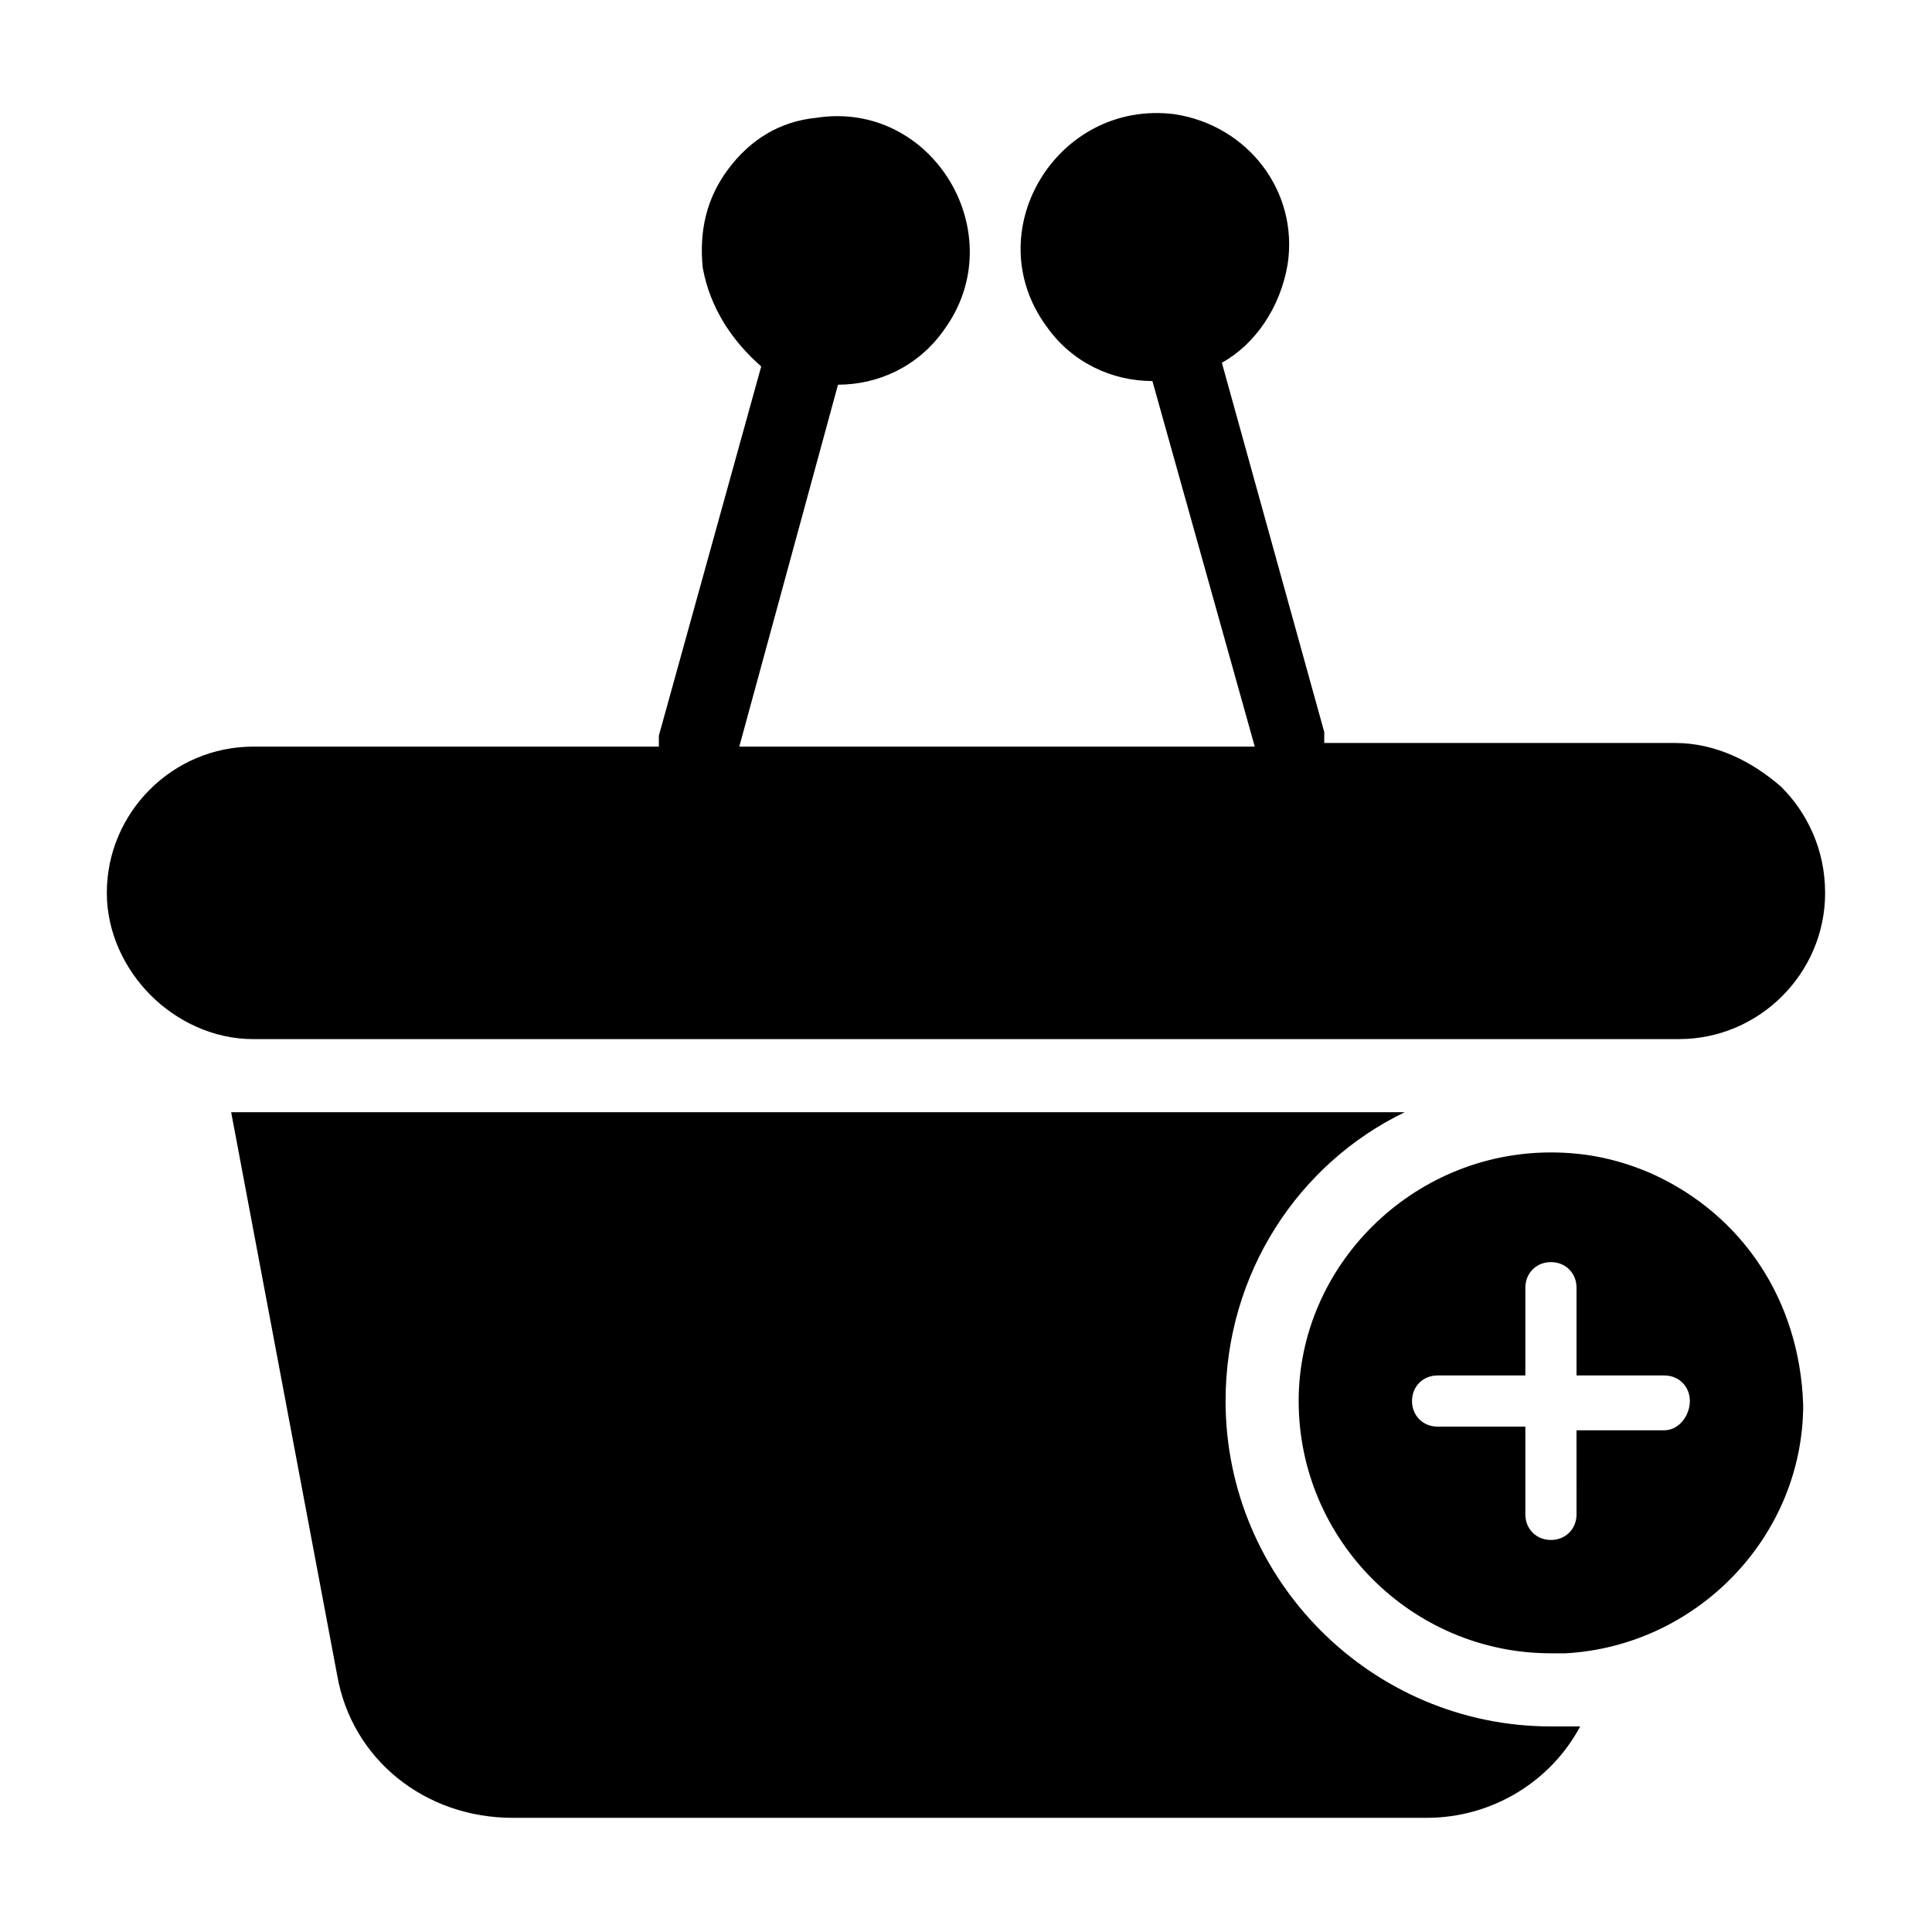
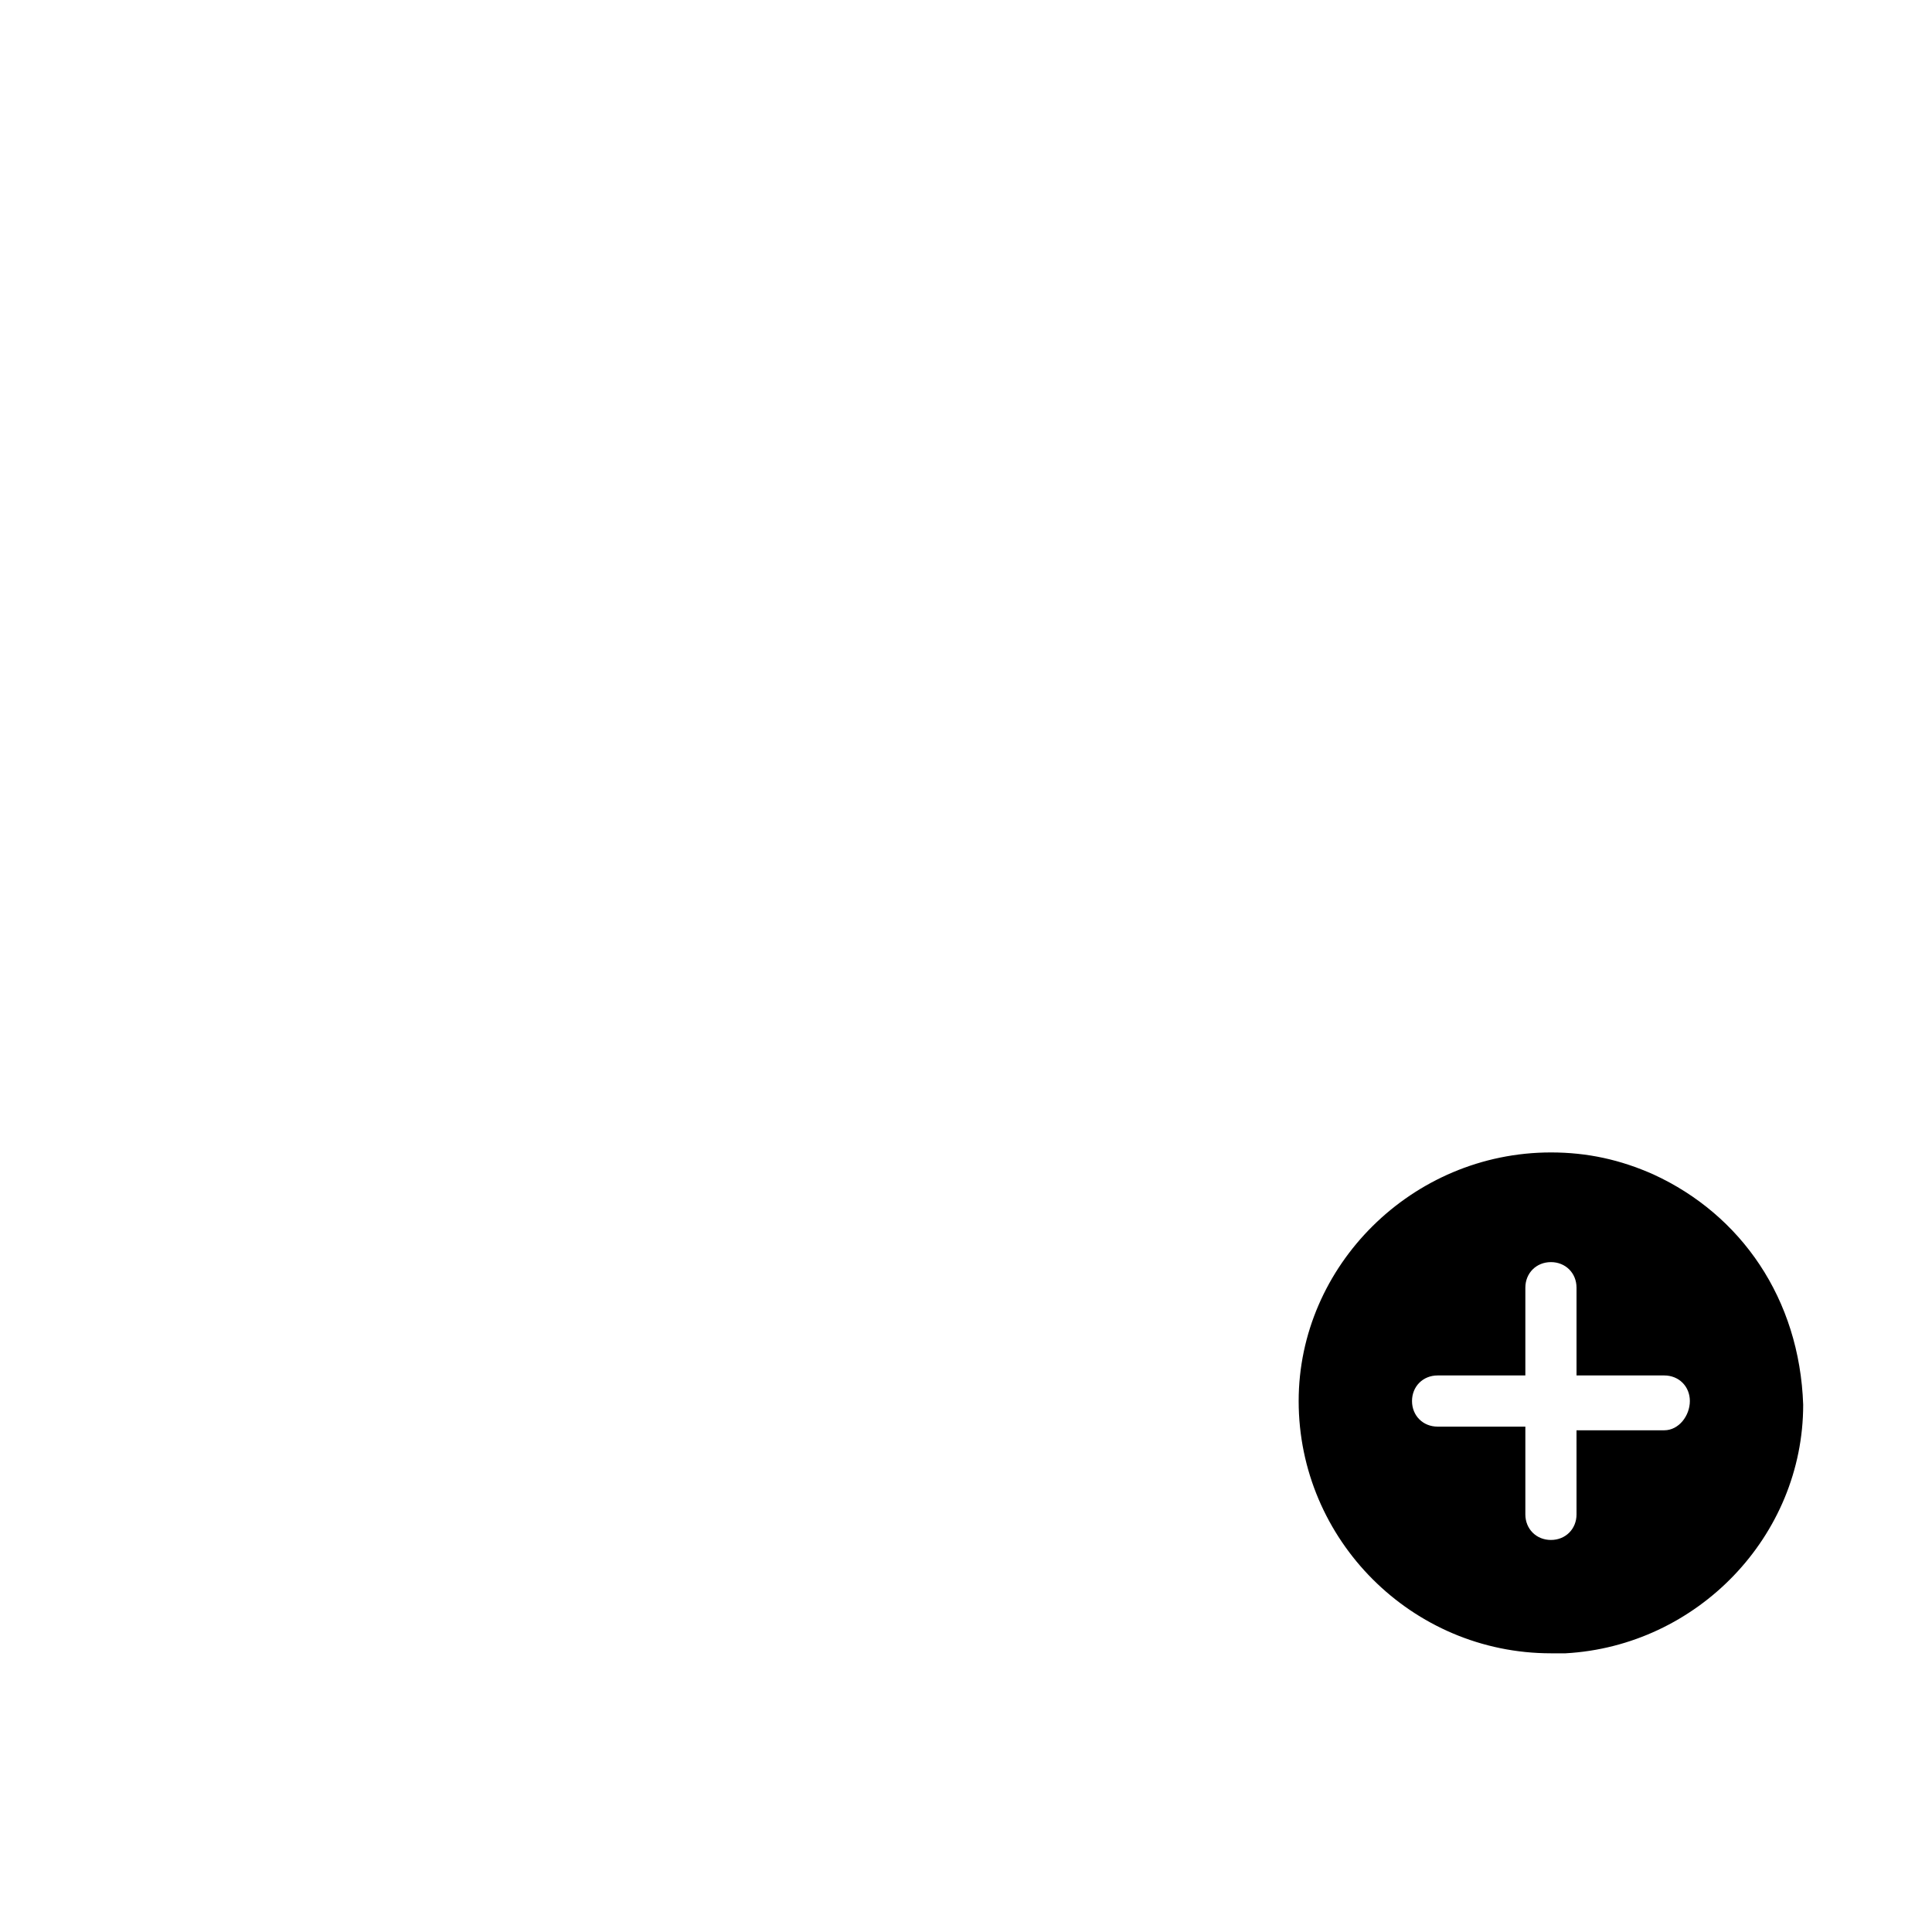
<svg xmlns="http://www.w3.org/2000/svg" fill="#000000" width="800px" height="800px" version="1.1" viewBox="144 144 512 512">
  <g>
-     <path d="m555.02 601.52c-47.473 0-86.23-38.754-86.23-86.23 0-33.91 19.379-62.977 47.473-76.539h-305.19-5.812l28.098 149.21c3.875 22.285 23.254 37.785 46.504 37.785h242.21c17.441 0 32.941-9.688 40.691-24.223h-1.938-5.812z" />
    <path d="m582.14 455.22c-8.719-3.875-17.441-5.812-27.129-5.812-36.816 0-66.852 30.035-66.852 65.883 0 36.816 30.035 66.852 66.852 66.852h3.875c34.879-1.938 62.977-31.004 62.977-65.883-0.969-28.098-16.469-50.379-39.723-61.039zm2.906 67.82h-23.254l0.004 22.285c0 3.875-2.906 6.781-6.781 6.781s-6.781-2.906-6.781-6.781v-23.254h-23.254c-3.875 0-6.781-2.906-6.781-6.781s2.906-6.781 6.781-6.781h23.254v-23.254c0-3.875 2.906-6.781 6.781-6.781s6.781 2.906 6.781 6.781v23.254h23.254c3.875 0 6.781 2.906 6.781 6.781-0.004 3.875-2.91 7.75-6.785 7.75z" />
-     <path d="m627.68 380.62c0 21.316-17.441 38.754-38.754 38.754h-377.86c-10.656 0-20.348-4.844-27.129-11.625-6.785-6.781-11.629-16.473-11.629-27.129 0-21.316 17.441-38.754 38.754-38.754h107.54v-2.906l27.129-97.855c-7.75-6.781-13.562-15.504-15.5-26.16-0.969-9.688 0.969-18.41 6.781-26.16s13.562-12.594 23.254-13.562c31.004-4.844 52.32 31.004 33.91 56.195-6.781 9.688-17.441 14.531-28.098 14.531l-26.16 95.918h136.61l-27.129-96.887c-10.656 0-21.316-4.844-28.098-14.531-18.41-25.191 2.906-60.07 33.91-56.195 19.379 2.906 32.941 20.348 30.035 39.723-1.938 11.625-8.719 21.316-17.438 26.16l27.129 97.855v2.906h93.012c10.656 0 20.348 4.844 28.098 11.625 6.777 6.781 11.625 16.473 11.625 28.098z" />
  </g>
</svg>